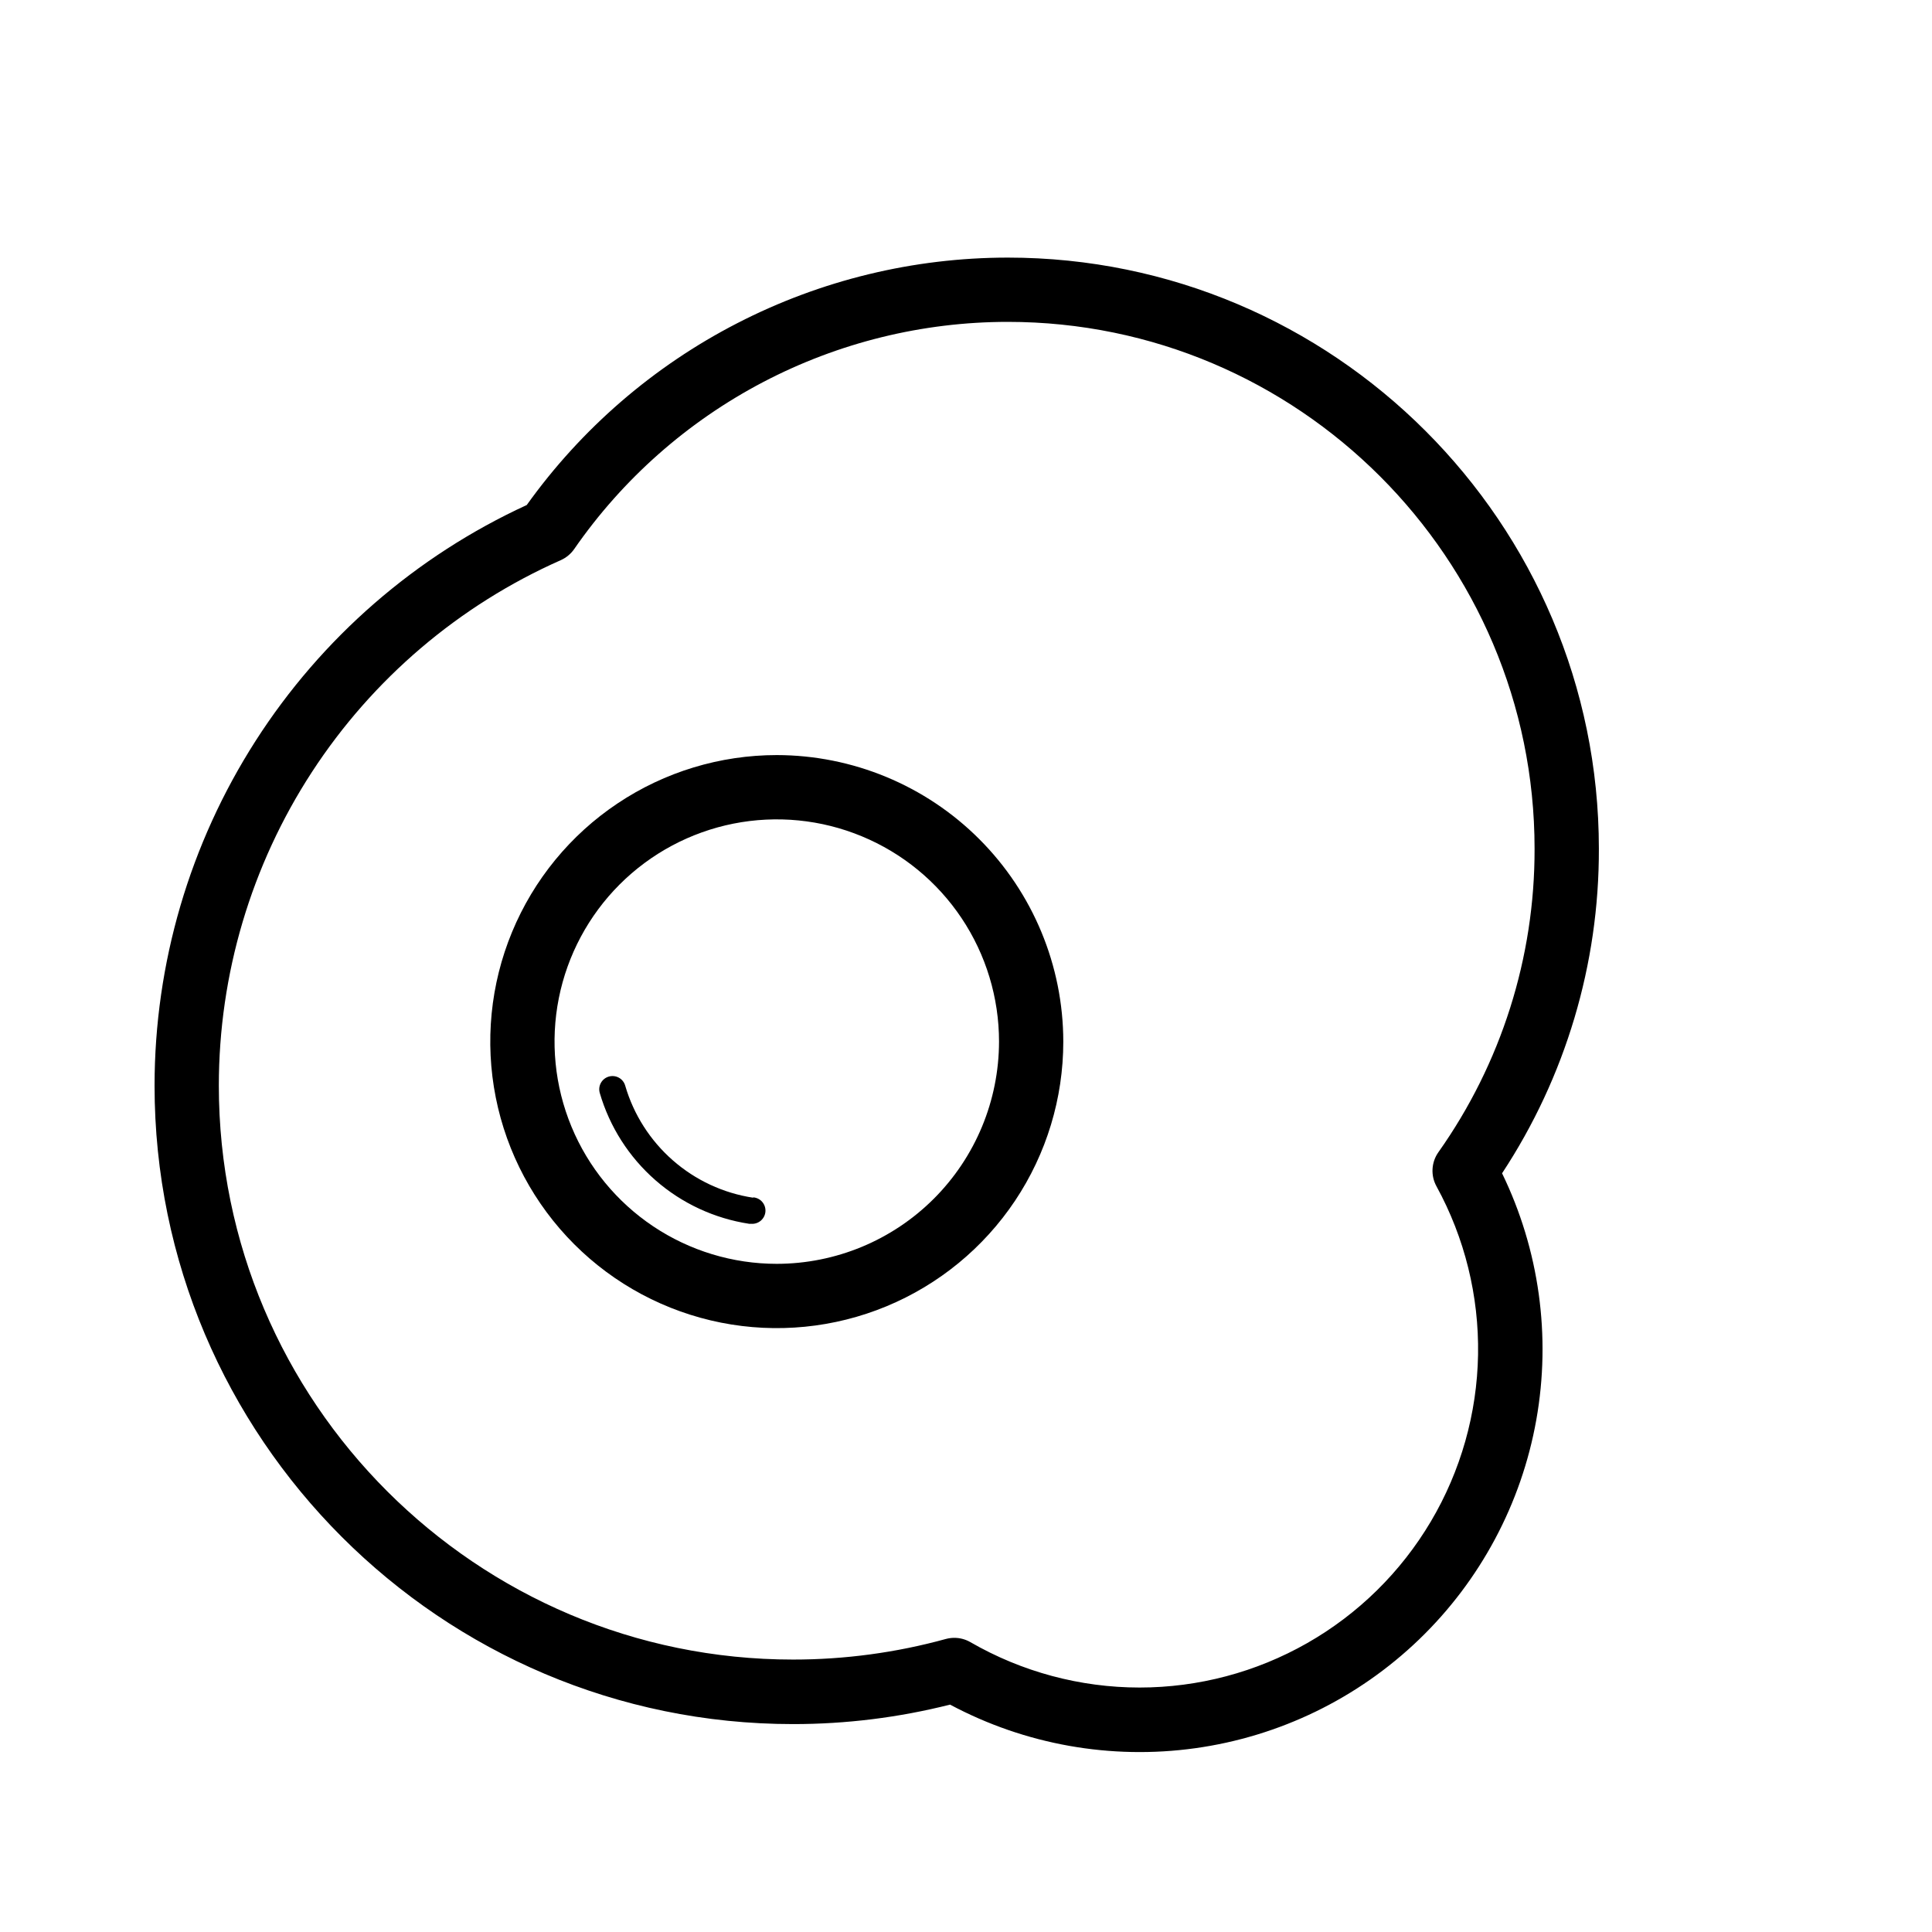
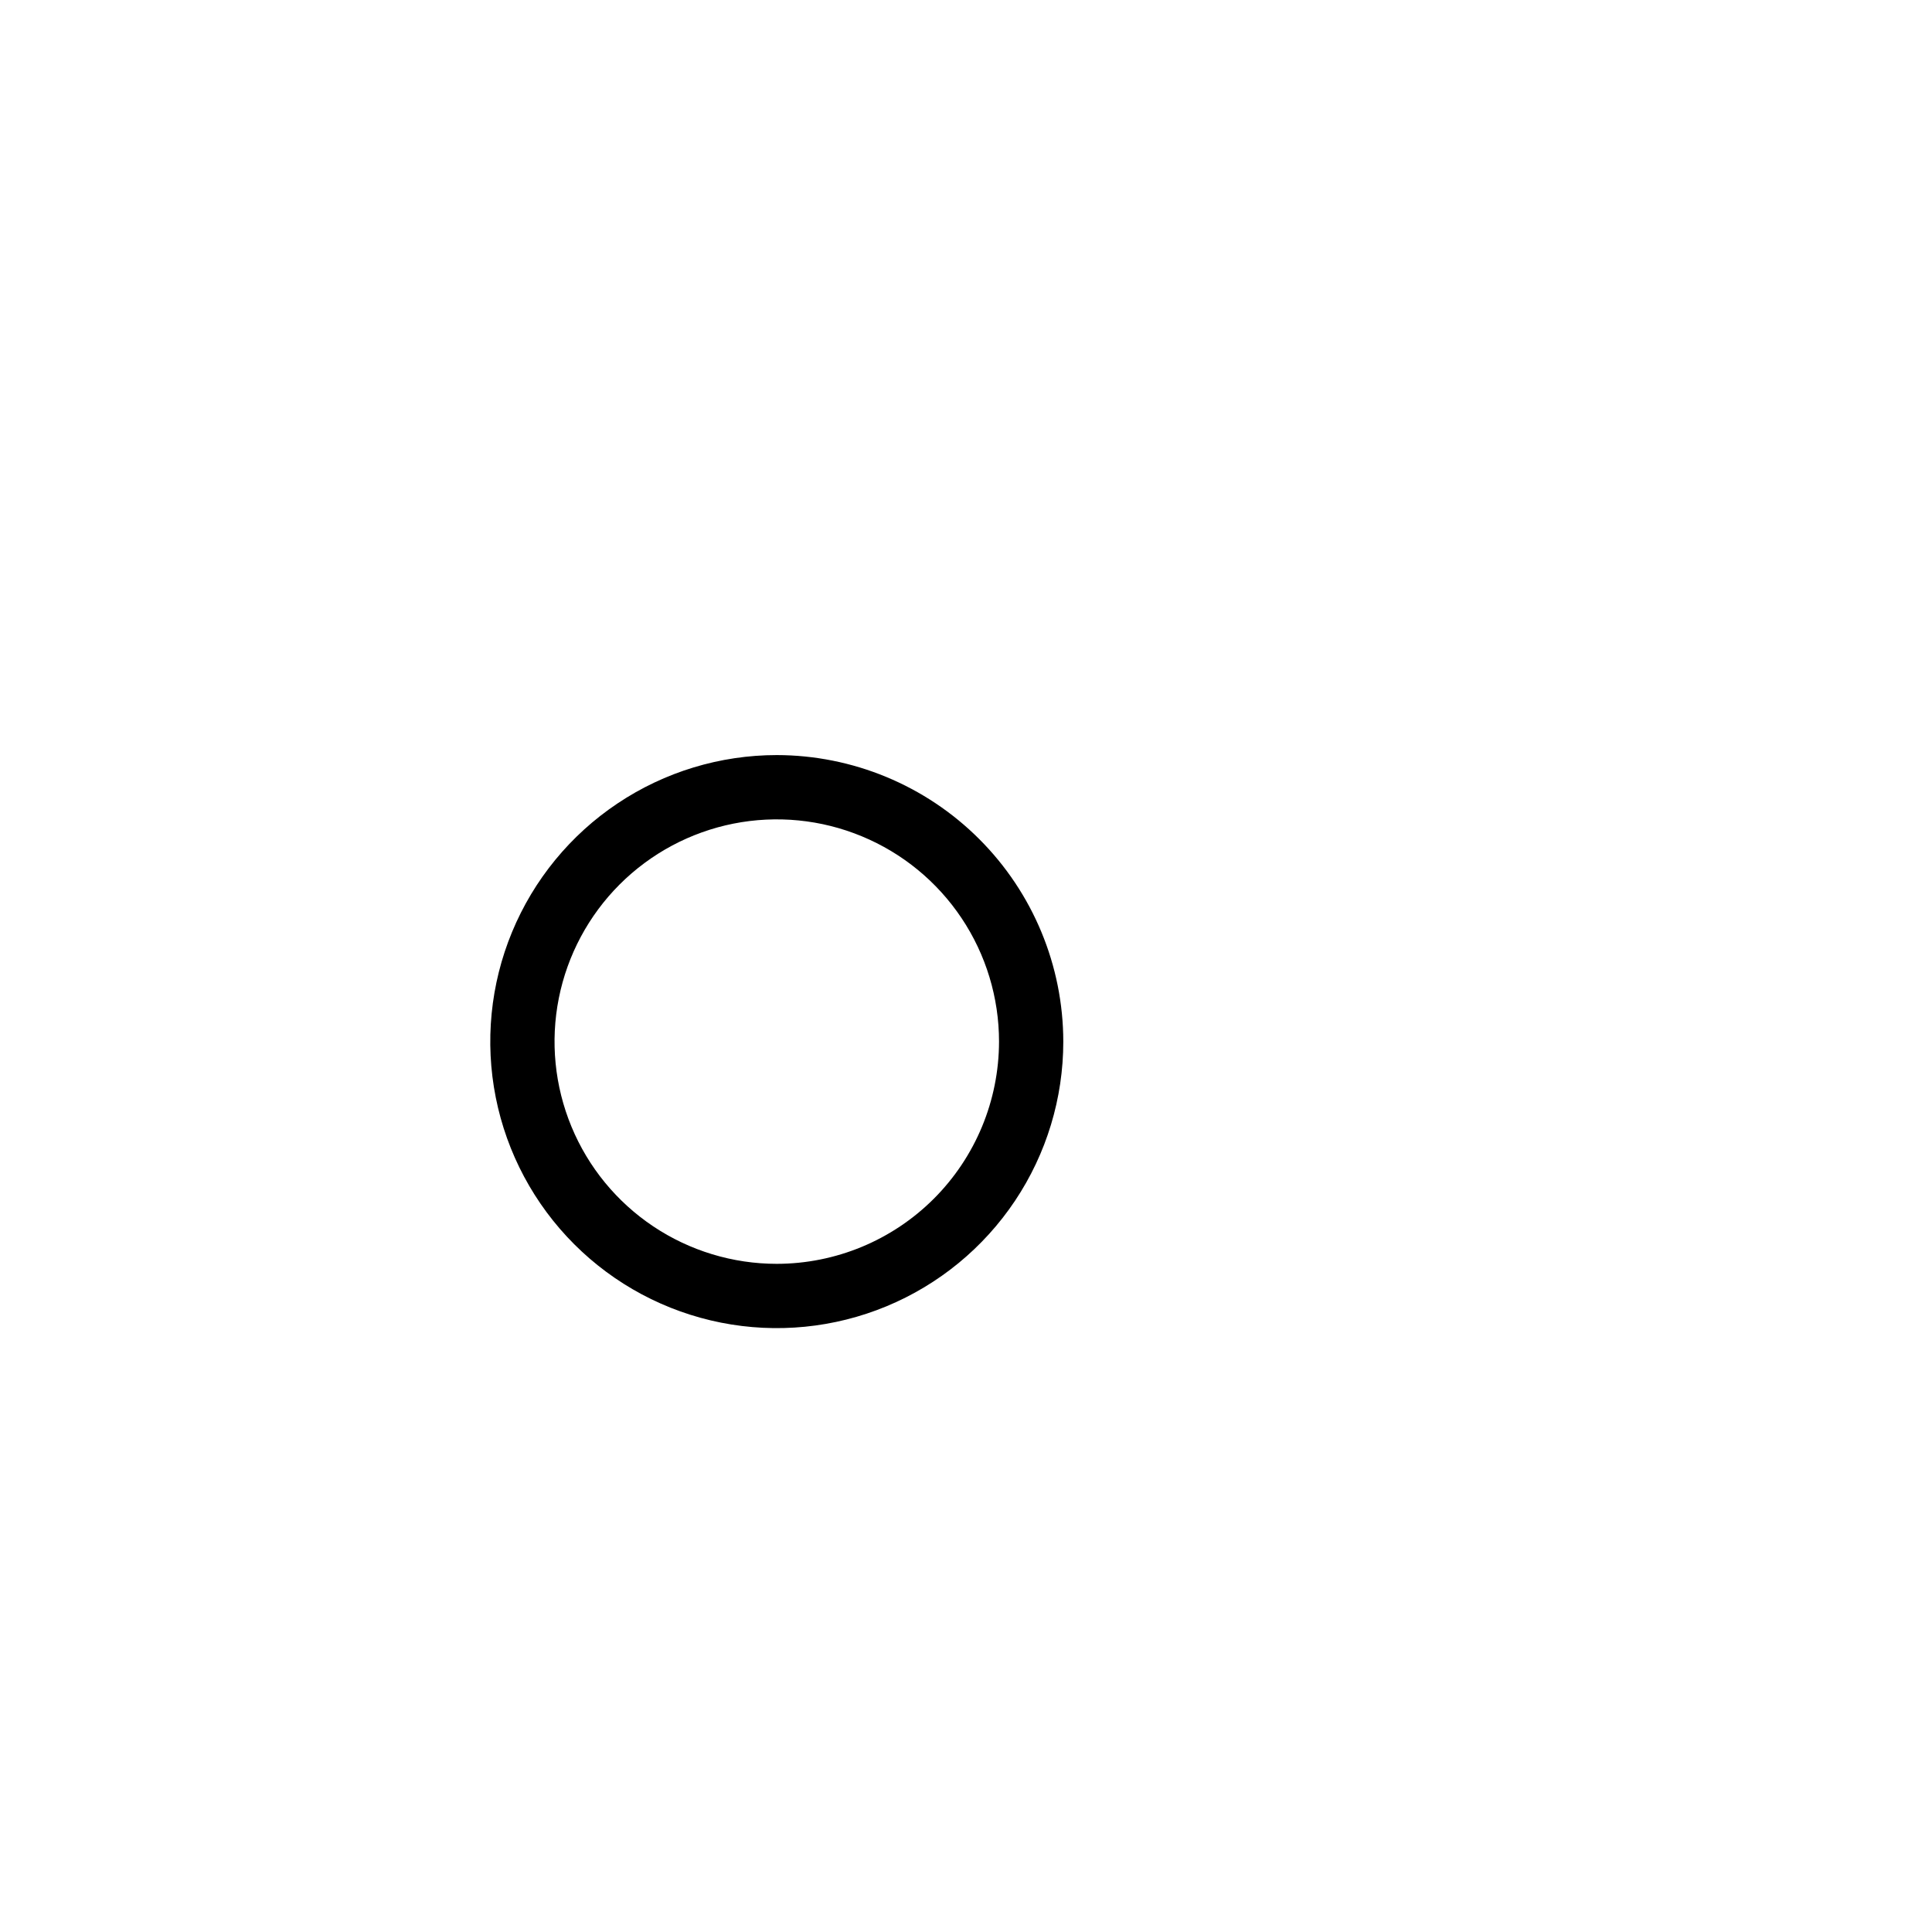
<svg xmlns="http://www.w3.org/2000/svg" width="75" height="75" viewBox="0 0 75 75" fill="none">
  <path d="M30.153 29.312C27.953 29.313 25.803 29.965 23.974 31.188C22.145 32.41 20.72 34.147 19.878 36.18C19.037 38.212 18.817 40.448 19.246 42.606C19.675 44.763 20.735 46.745 22.29 48.3C23.846 49.856 25.828 50.915 27.985 51.344C30.143 51.773 32.379 51.553 34.411 50.711C36.444 49.869 38.181 48.443 39.403 46.614C40.625 44.785 41.277 42.635 41.277 40.435C41.274 37.486 40.1 34.659 38.015 32.574C35.93 30.488 33.102 29.316 30.153 29.312ZM30.153 49.062C28.447 49.062 26.779 48.556 25.36 47.608C23.942 46.66 22.836 45.312 22.184 43.736C21.531 42.159 21.36 40.425 21.693 38.751C22.026 37.078 22.848 35.541 24.055 34.334C25.261 33.128 26.799 32.306 28.472 31.973C30.146 31.641 31.88 31.811 33.456 32.465C35.033 33.118 36.38 34.223 37.328 35.642C38.276 37.061 38.782 38.729 38.782 40.435C38.779 42.723 37.869 44.916 36.252 46.533C34.634 48.151 32.441 49.06 30.153 49.062Z" fill="black" />
-   <path d="M62.068 32.947C62.068 20.295 51.772 10 39.12 10C35.468 10.002 31.87 10.874 28.623 12.545C25.375 14.215 22.573 16.635 20.448 19.605C16.137 21.587 12.484 24.764 9.924 28.758C7.363 32.753 6.001 37.398 6 42.144C6 55.811 17.118 66.929 30.786 66.929C32.841 66.93 34.888 66.676 36.881 66.173C39.794 67.728 43.125 68.321 46.395 67.866C49.666 67.412 52.709 65.934 55.088 63.644C57.467 61.354 59.06 58.37 59.639 55.119C60.218 51.868 59.753 48.517 58.31 45.547C60.774 41.807 62.081 37.425 62.068 32.947ZM44.236 65.51C41.932 65.509 39.668 64.901 37.672 63.749C37.482 63.639 37.267 63.581 37.047 63.581C36.936 63.581 36.825 63.596 36.717 63.625C34.785 64.156 32.79 64.425 30.786 64.424C18.495 64.427 8.495 54.428 8.495 42.144C8.495 37.822 9.75 33.593 12.108 29.971C14.466 26.35 17.825 23.491 21.777 21.742C21.984 21.648 22.163 21.499 22.292 21.312C24.176 18.592 26.691 16.37 29.622 14.834C32.552 13.299 35.811 12.496 39.12 12.495C50.396 12.495 59.572 21.67 59.572 32.947C59.582 37.167 58.276 41.286 55.837 44.731C55.702 44.922 55.624 45.148 55.611 45.381C55.598 45.615 55.651 45.847 55.764 46.052C56.86 48.054 57.416 50.306 57.378 52.588C57.339 54.87 56.708 57.102 55.544 59.066C54.381 61.029 52.727 62.656 50.744 63.786C48.761 64.916 46.518 65.51 44.236 65.51Z" fill="black" />
-   <path d="M29.237 46.495C28.081 46.319 26.999 45.816 26.119 45.044C25.239 44.273 24.597 43.267 24.27 42.144C24.233 42.013 24.144 41.902 24.025 41.836C23.905 41.77 23.764 41.755 23.633 41.793C23.502 41.831 23.392 41.919 23.326 42.039C23.26 42.158 23.245 42.299 23.283 42.43C23.666 43.741 24.415 44.915 25.443 45.815C26.471 46.715 27.734 47.302 29.085 47.508C29.11 47.51 29.137 47.51 29.162 47.508C29.299 47.518 29.433 47.473 29.537 47.384C29.64 47.295 29.704 47.168 29.714 47.032C29.724 46.896 29.679 46.761 29.59 46.658C29.5 46.554 29.373 46.491 29.237 46.481V46.495Z" fill="black" />
</svg>